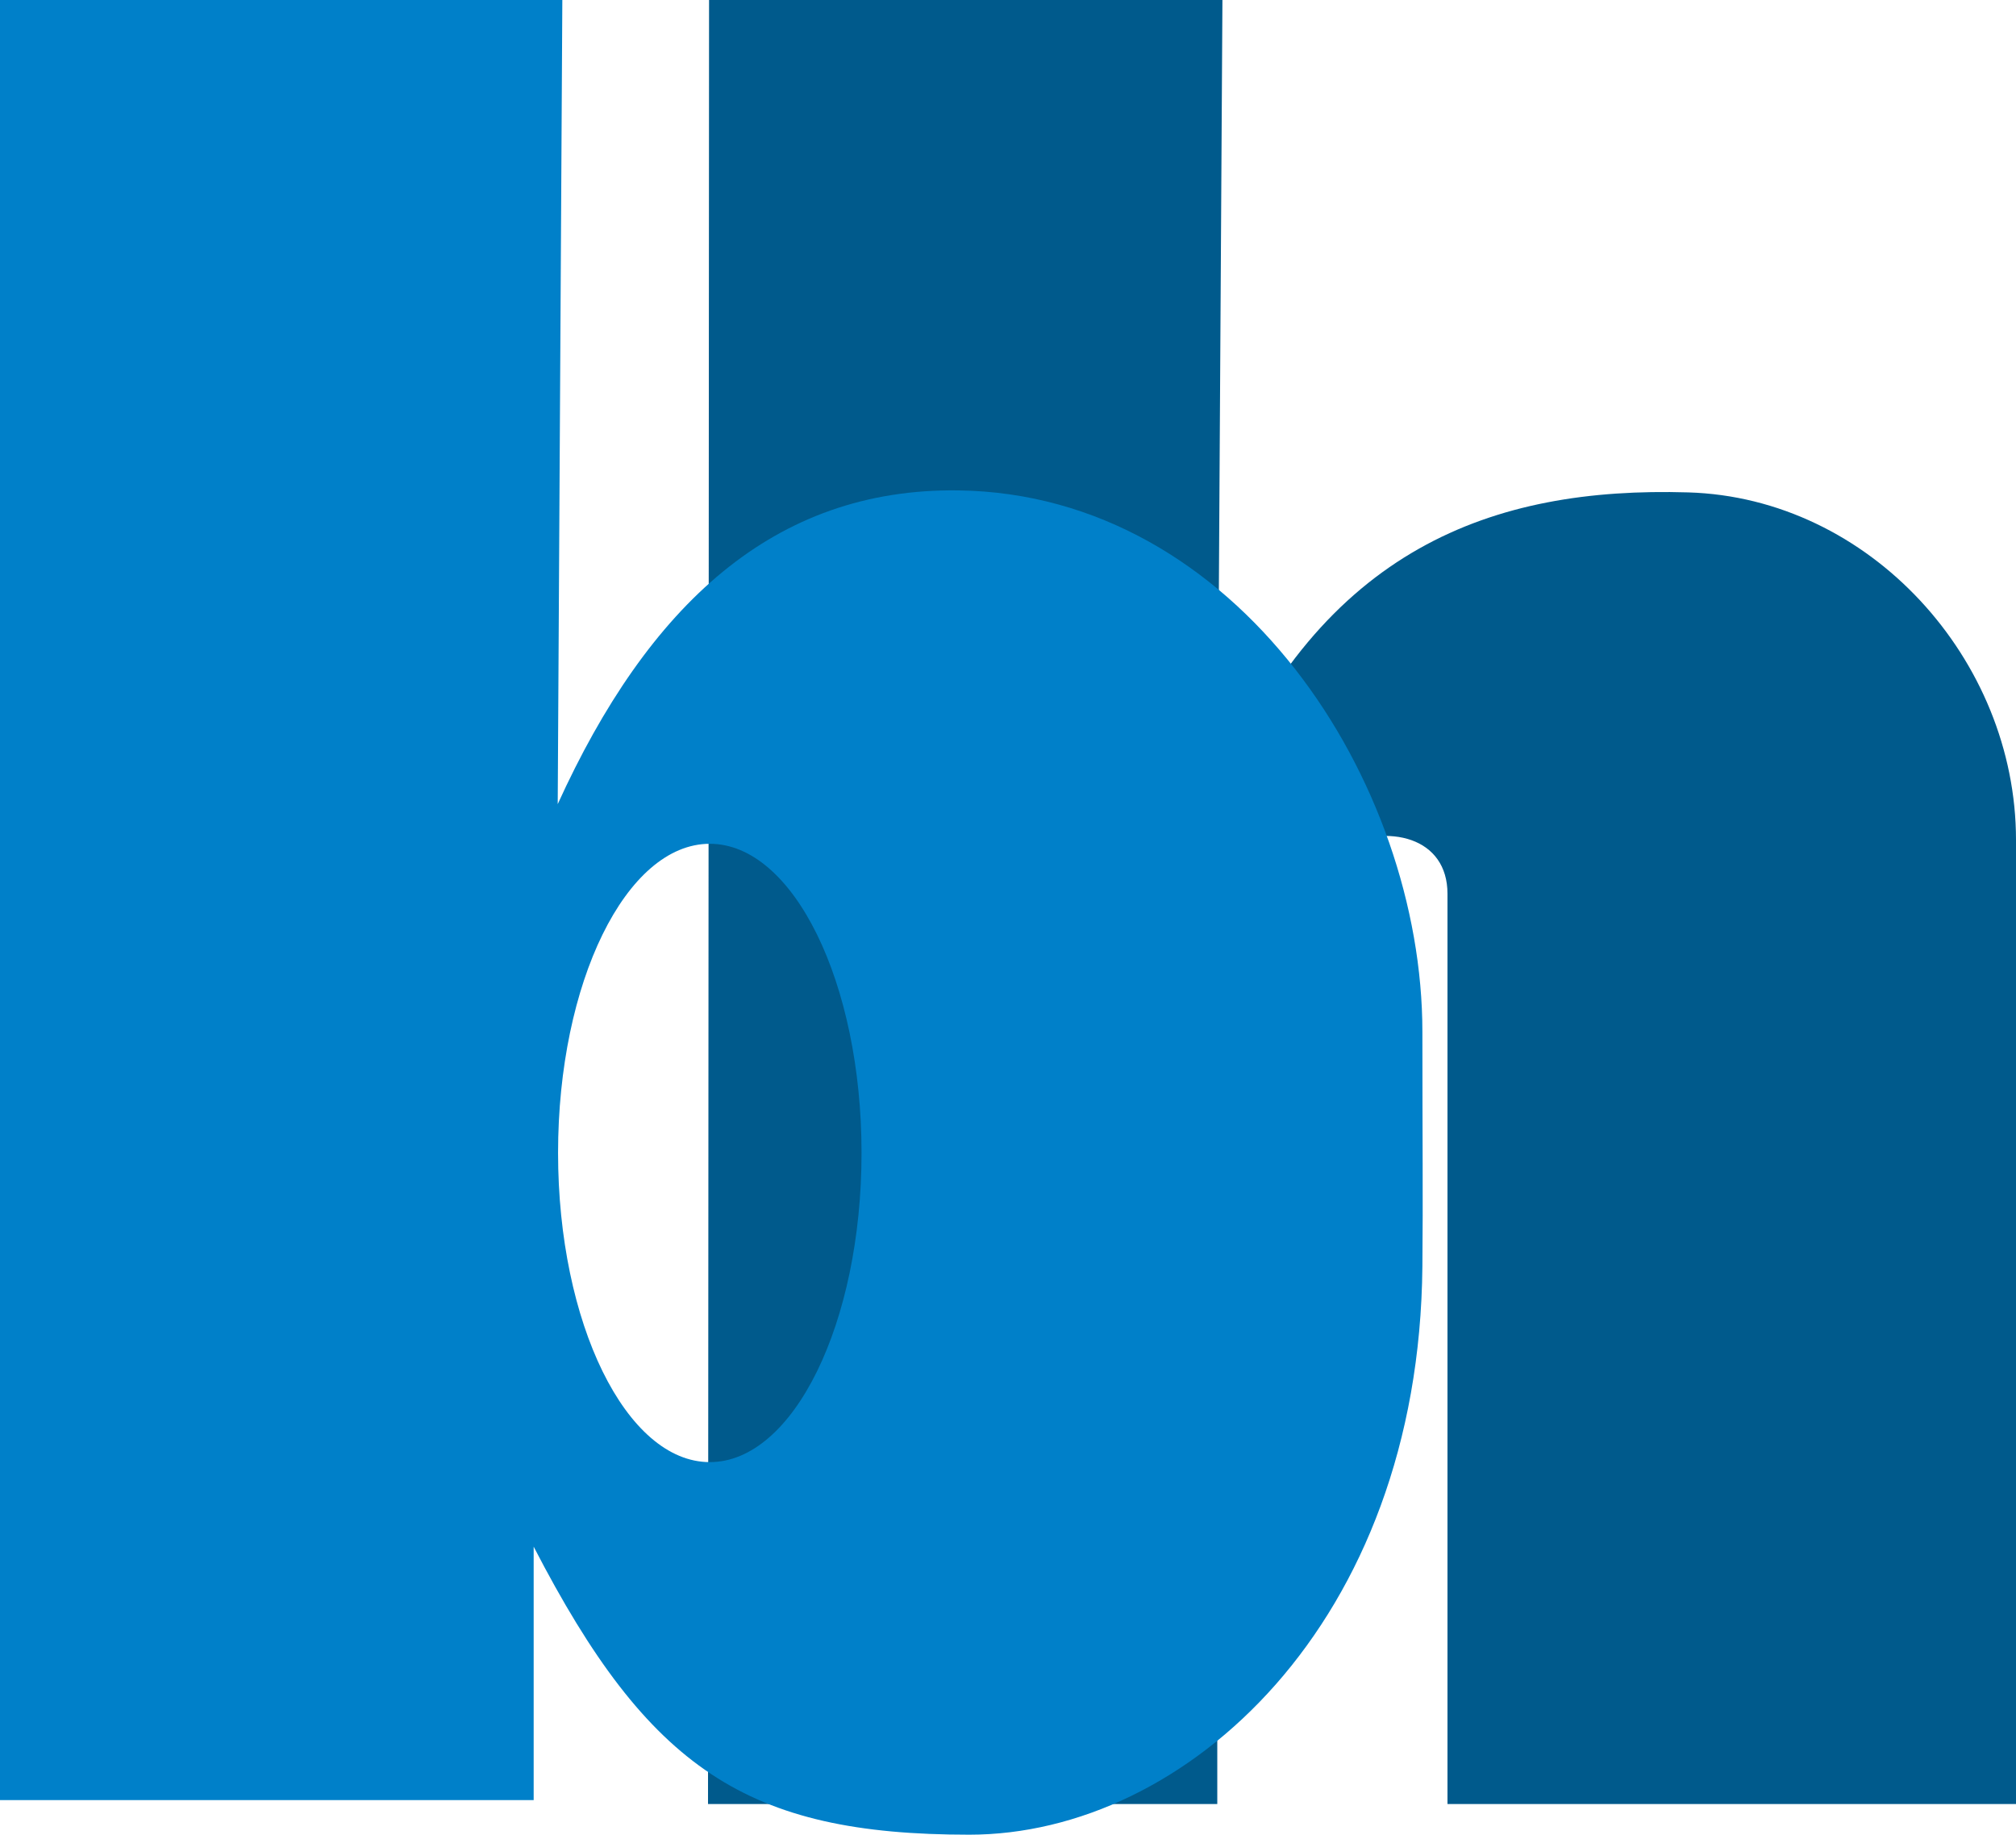
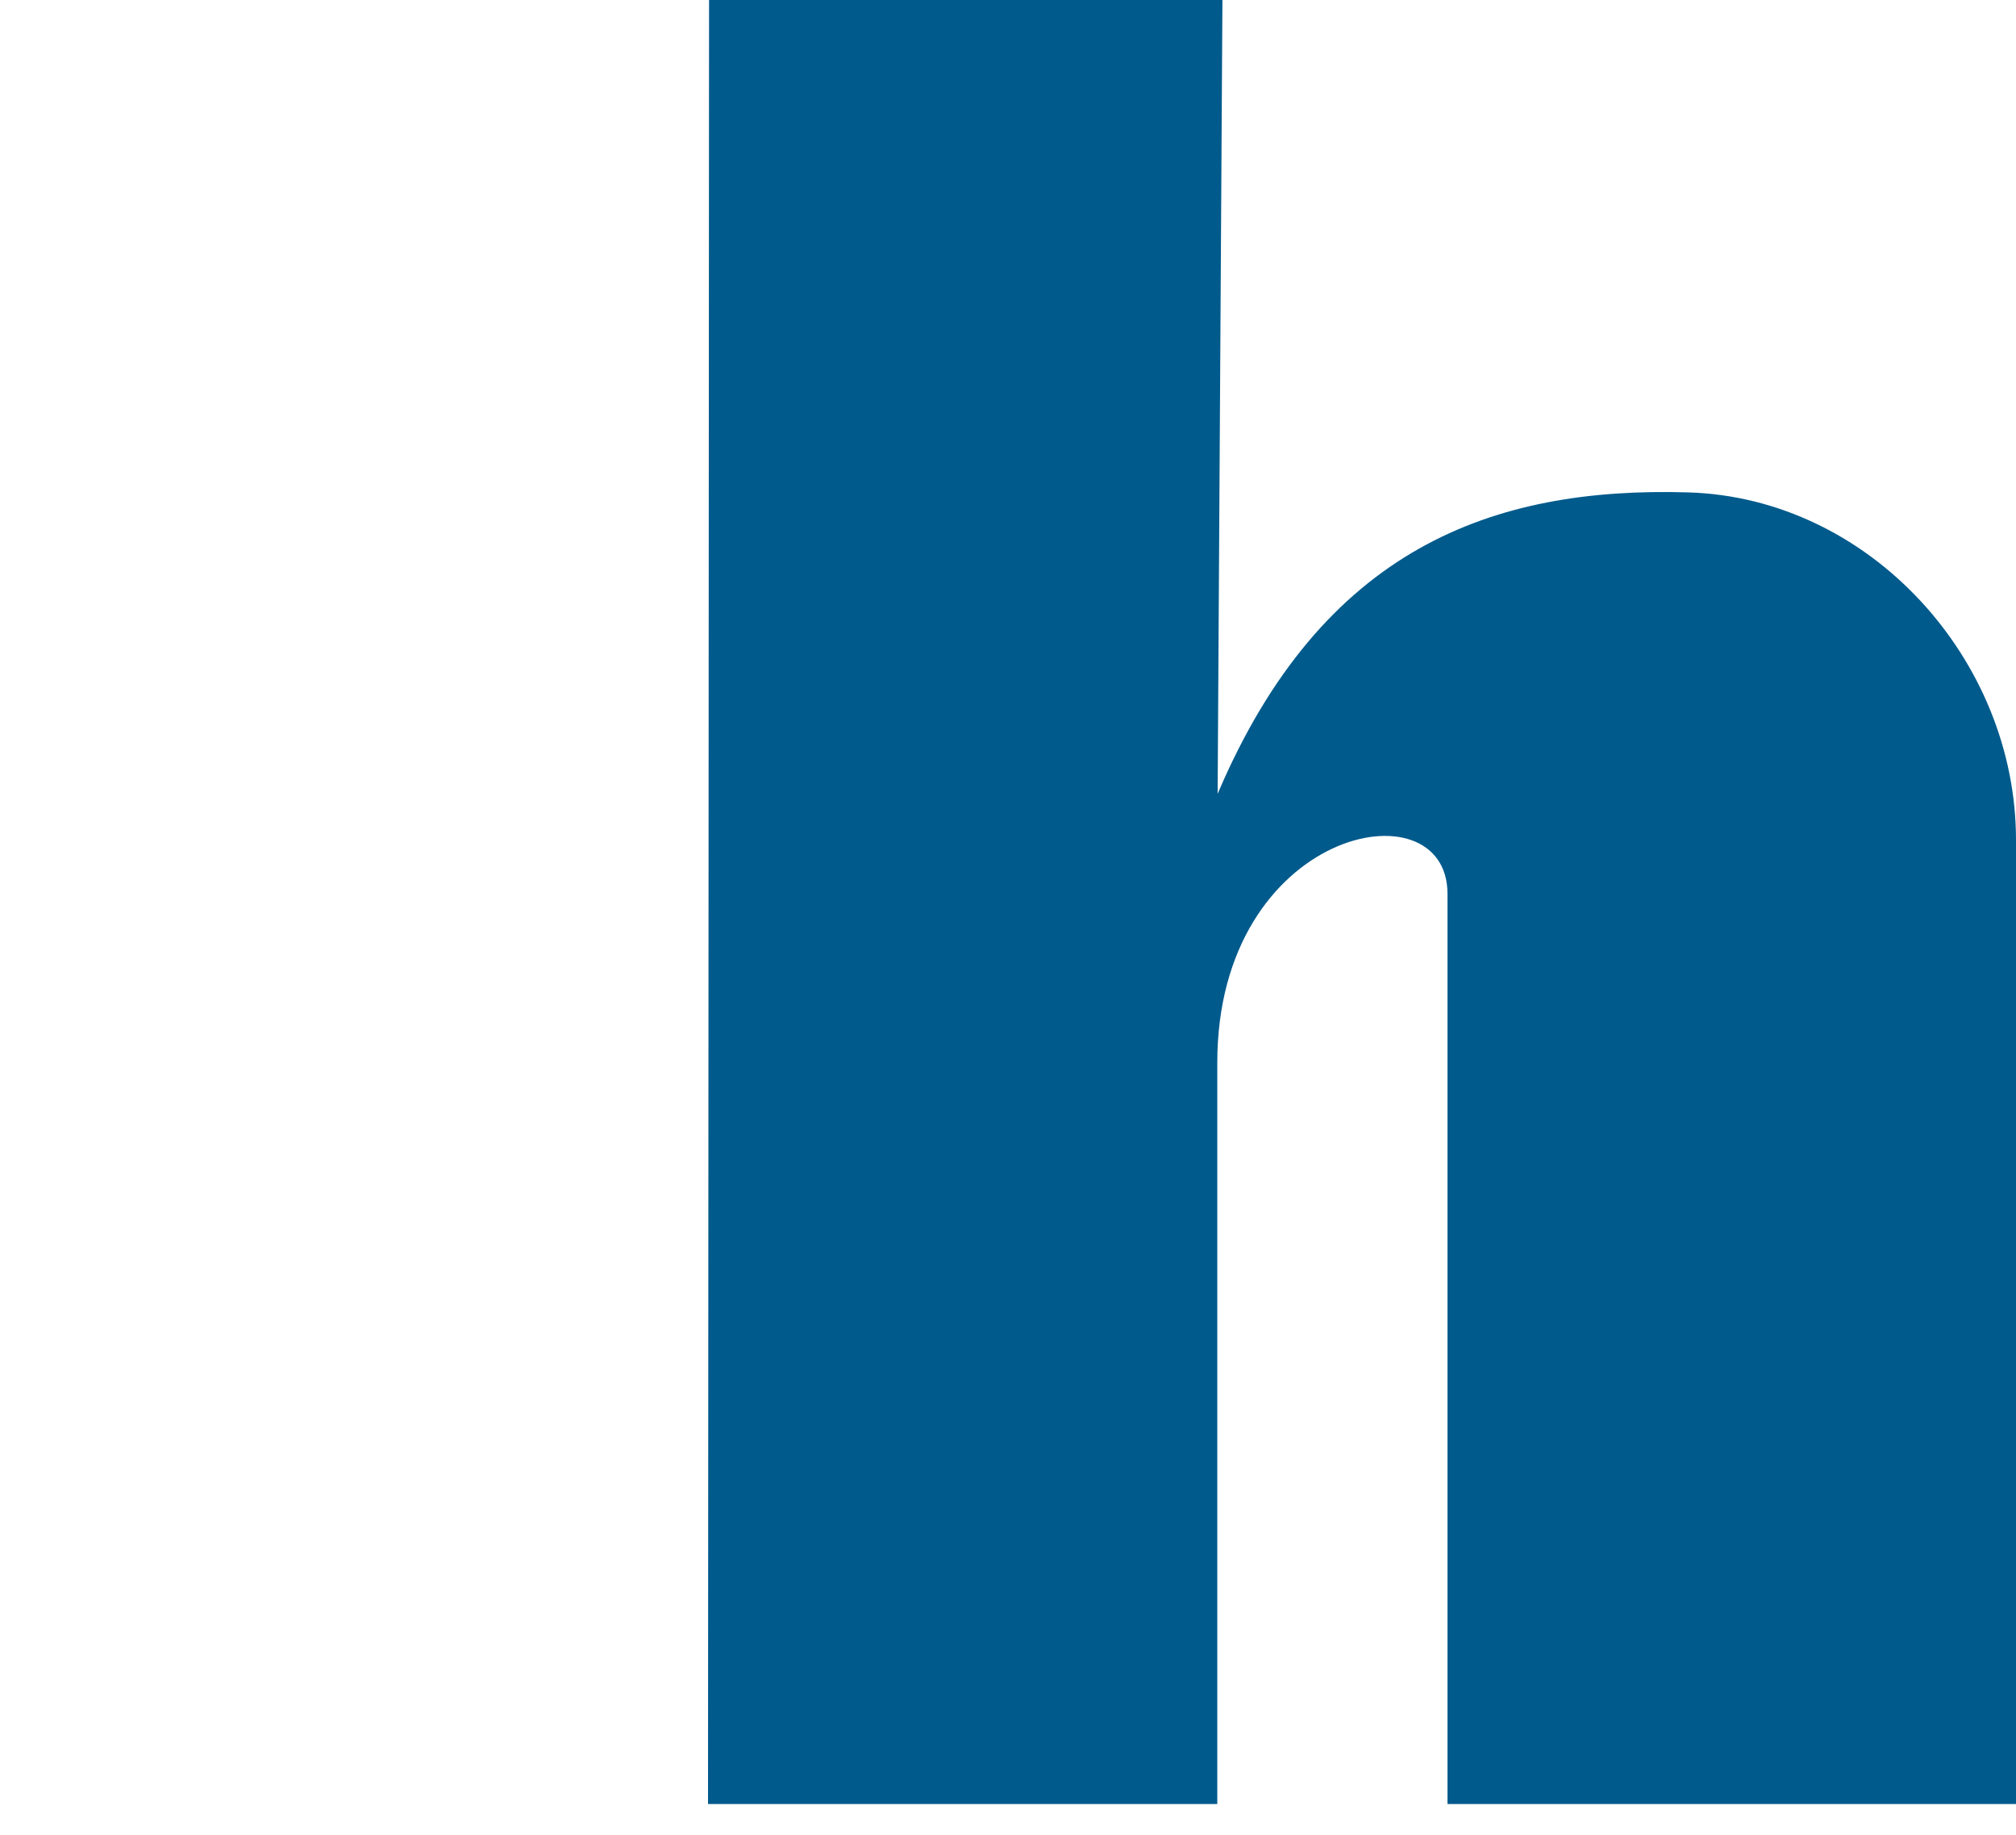
<svg xmlns="http://www.w3.org/2000/svg" viewBox="0 0 231.38 210.52">
  <defs>
    <style>.cls-1{fill:#005a8c;}.cls-1,.cls-2{fill-rule:evenodd;}.cls-2{fill:#0080c9;}</style>
  </defs>
  <title>Element 1</title>
  <g id="Ebene_2" data-name="Ebene 2">
    <g id="Ebene_1-2" data-name="Ebene 1">
      <path class="cls-1" d="M81.26,207h58.45V121.94c0-26.89,26.42-32.17,26.42-19.39V207h65.25V96.38c0-20.72-16.81-39.27-37.63-39.88-22.41-.67-42,6.38-54,34.59L140.3,0H81.38l-.12,207Z" />
-       <path class="cls-2" d="M0,206.55H61.25V177.47c13.21,25.56,24.51,33.05,50,33.05,24.82,0,51.64-24.24,52-65.23.08-7.94,0-14.54,0-26.88,0-28.64-21.22-61.7-53.24-62.14-21.22-.29-35.63,13.22-46,36L64.54,0H0V206.55Zm81.46-38.78c9.6,0,17.42-15.94,17.42-35.48S91.06,96.82,81.46,96.82s-17.41,15.93-17.41,35.47,7.82,35.48,17.41,35.48Z" />
    </g>
  </g>
</svg>